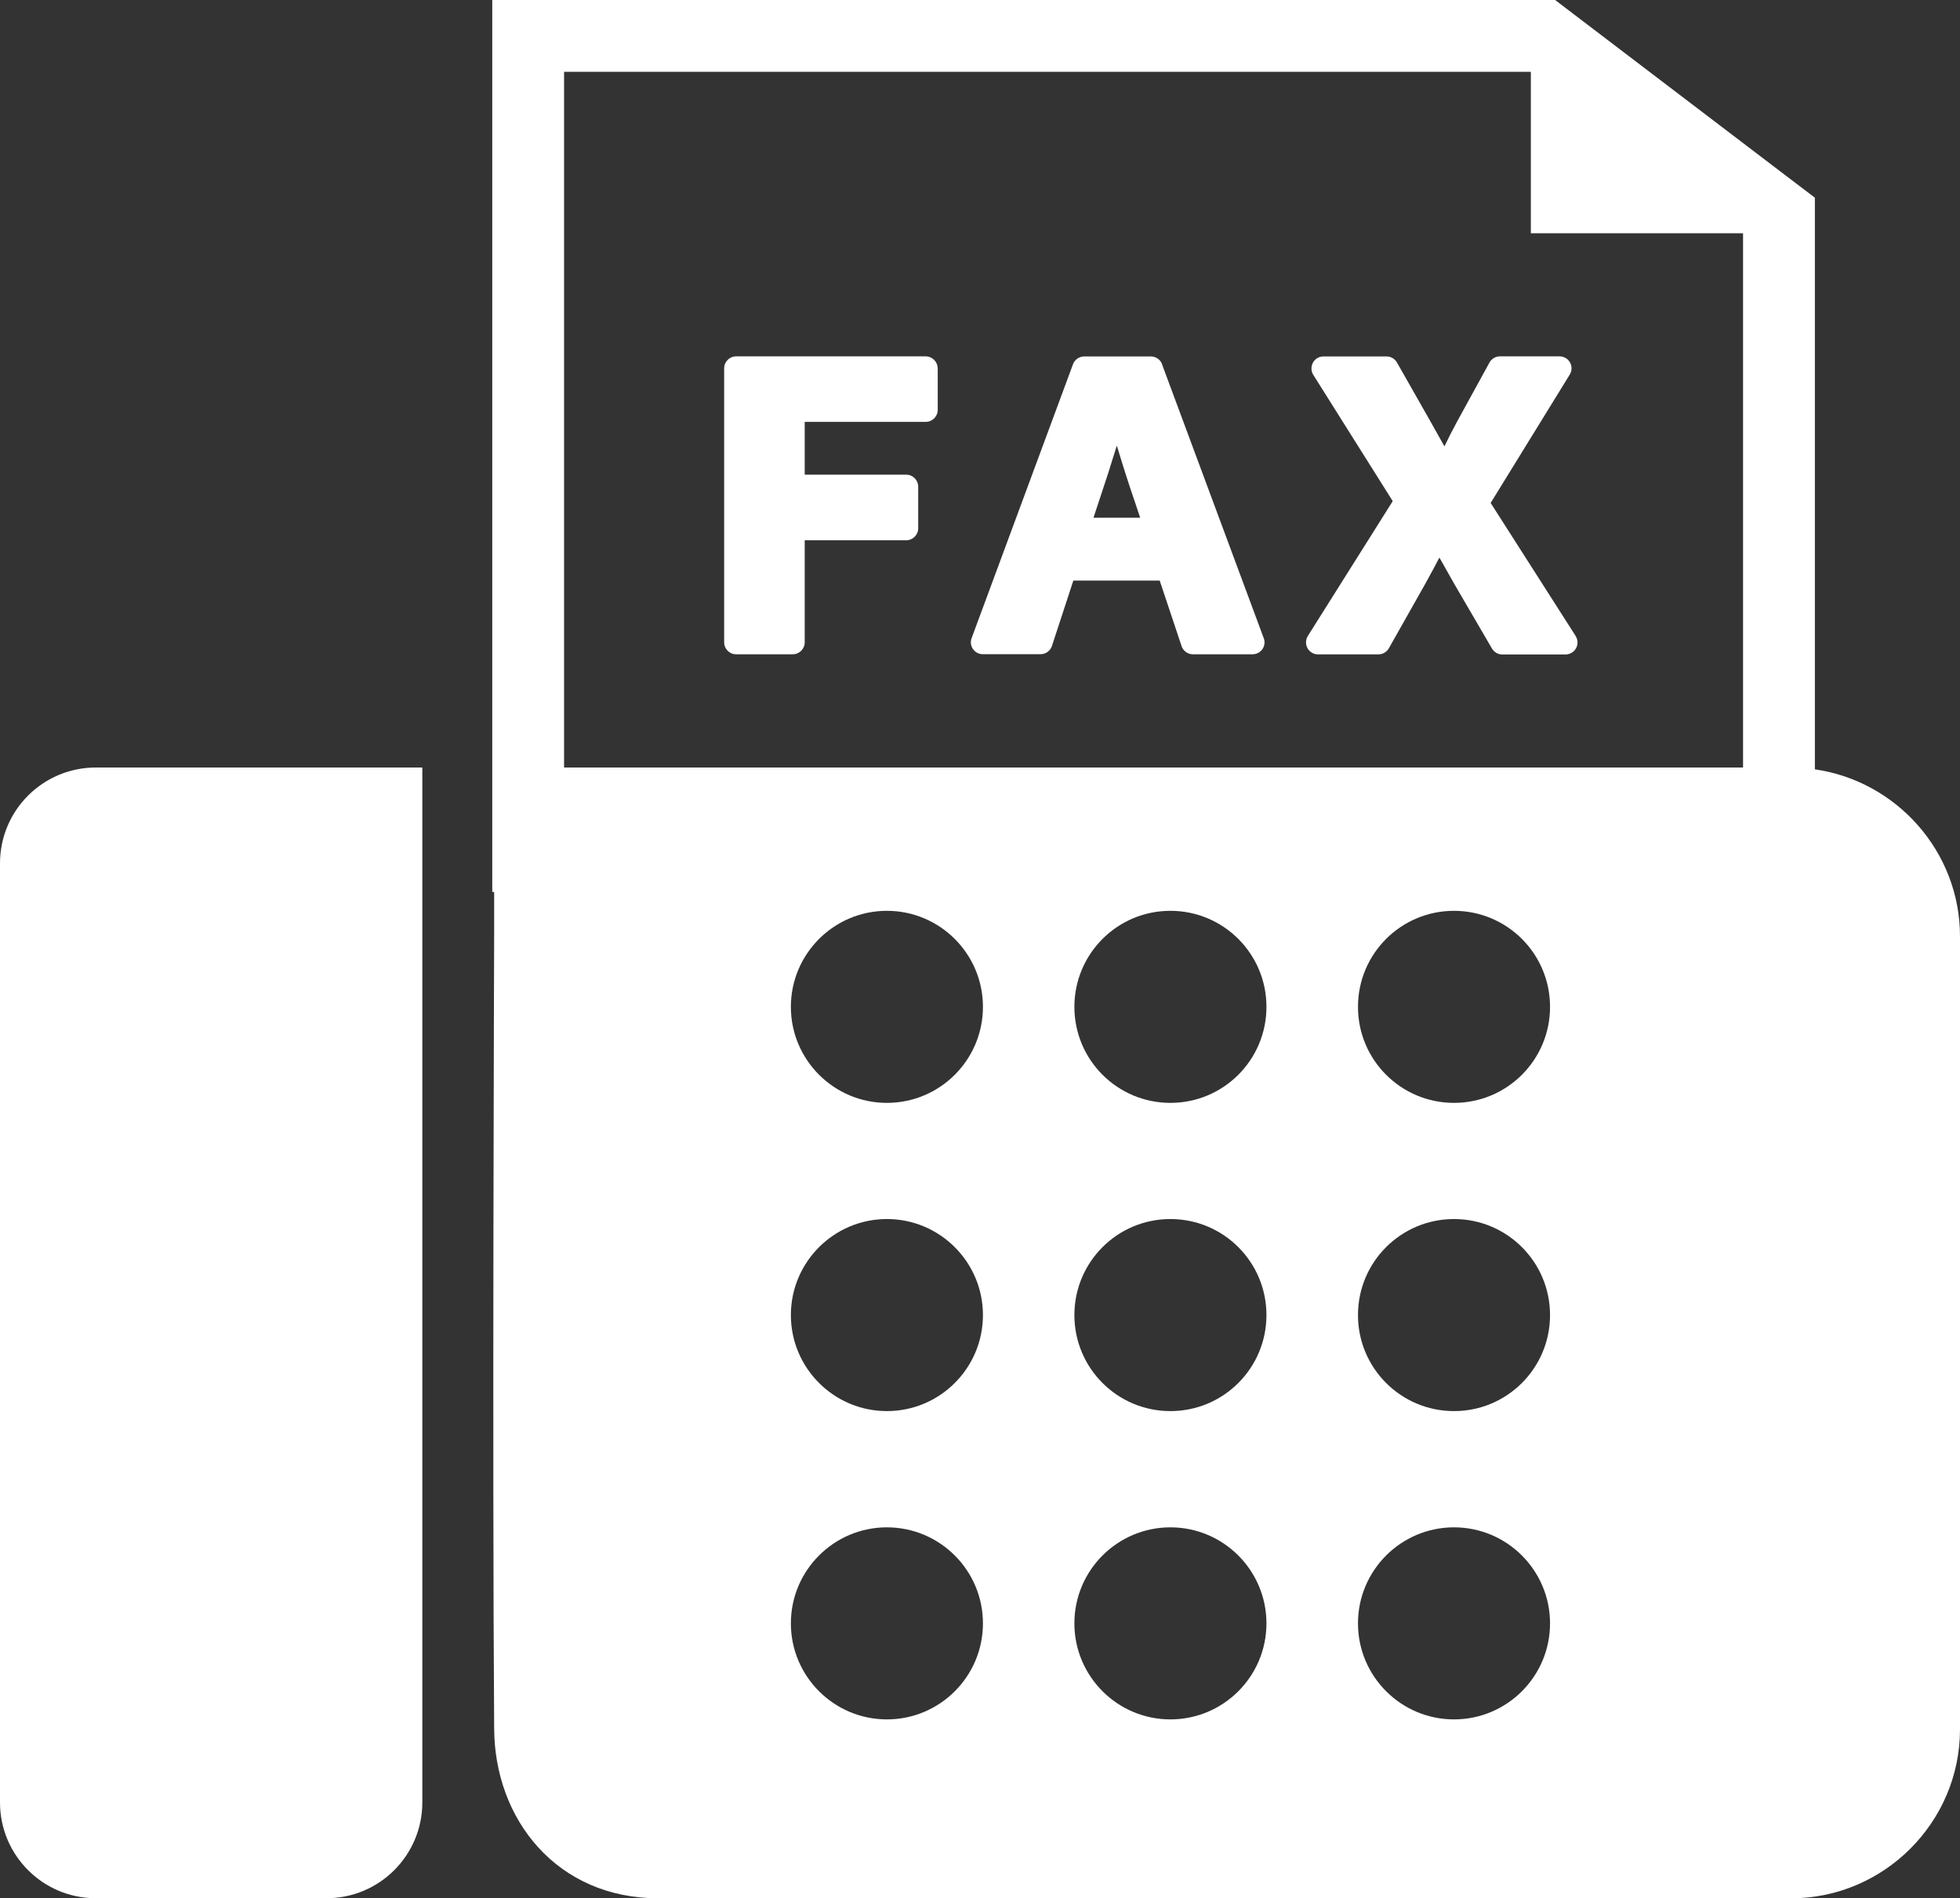
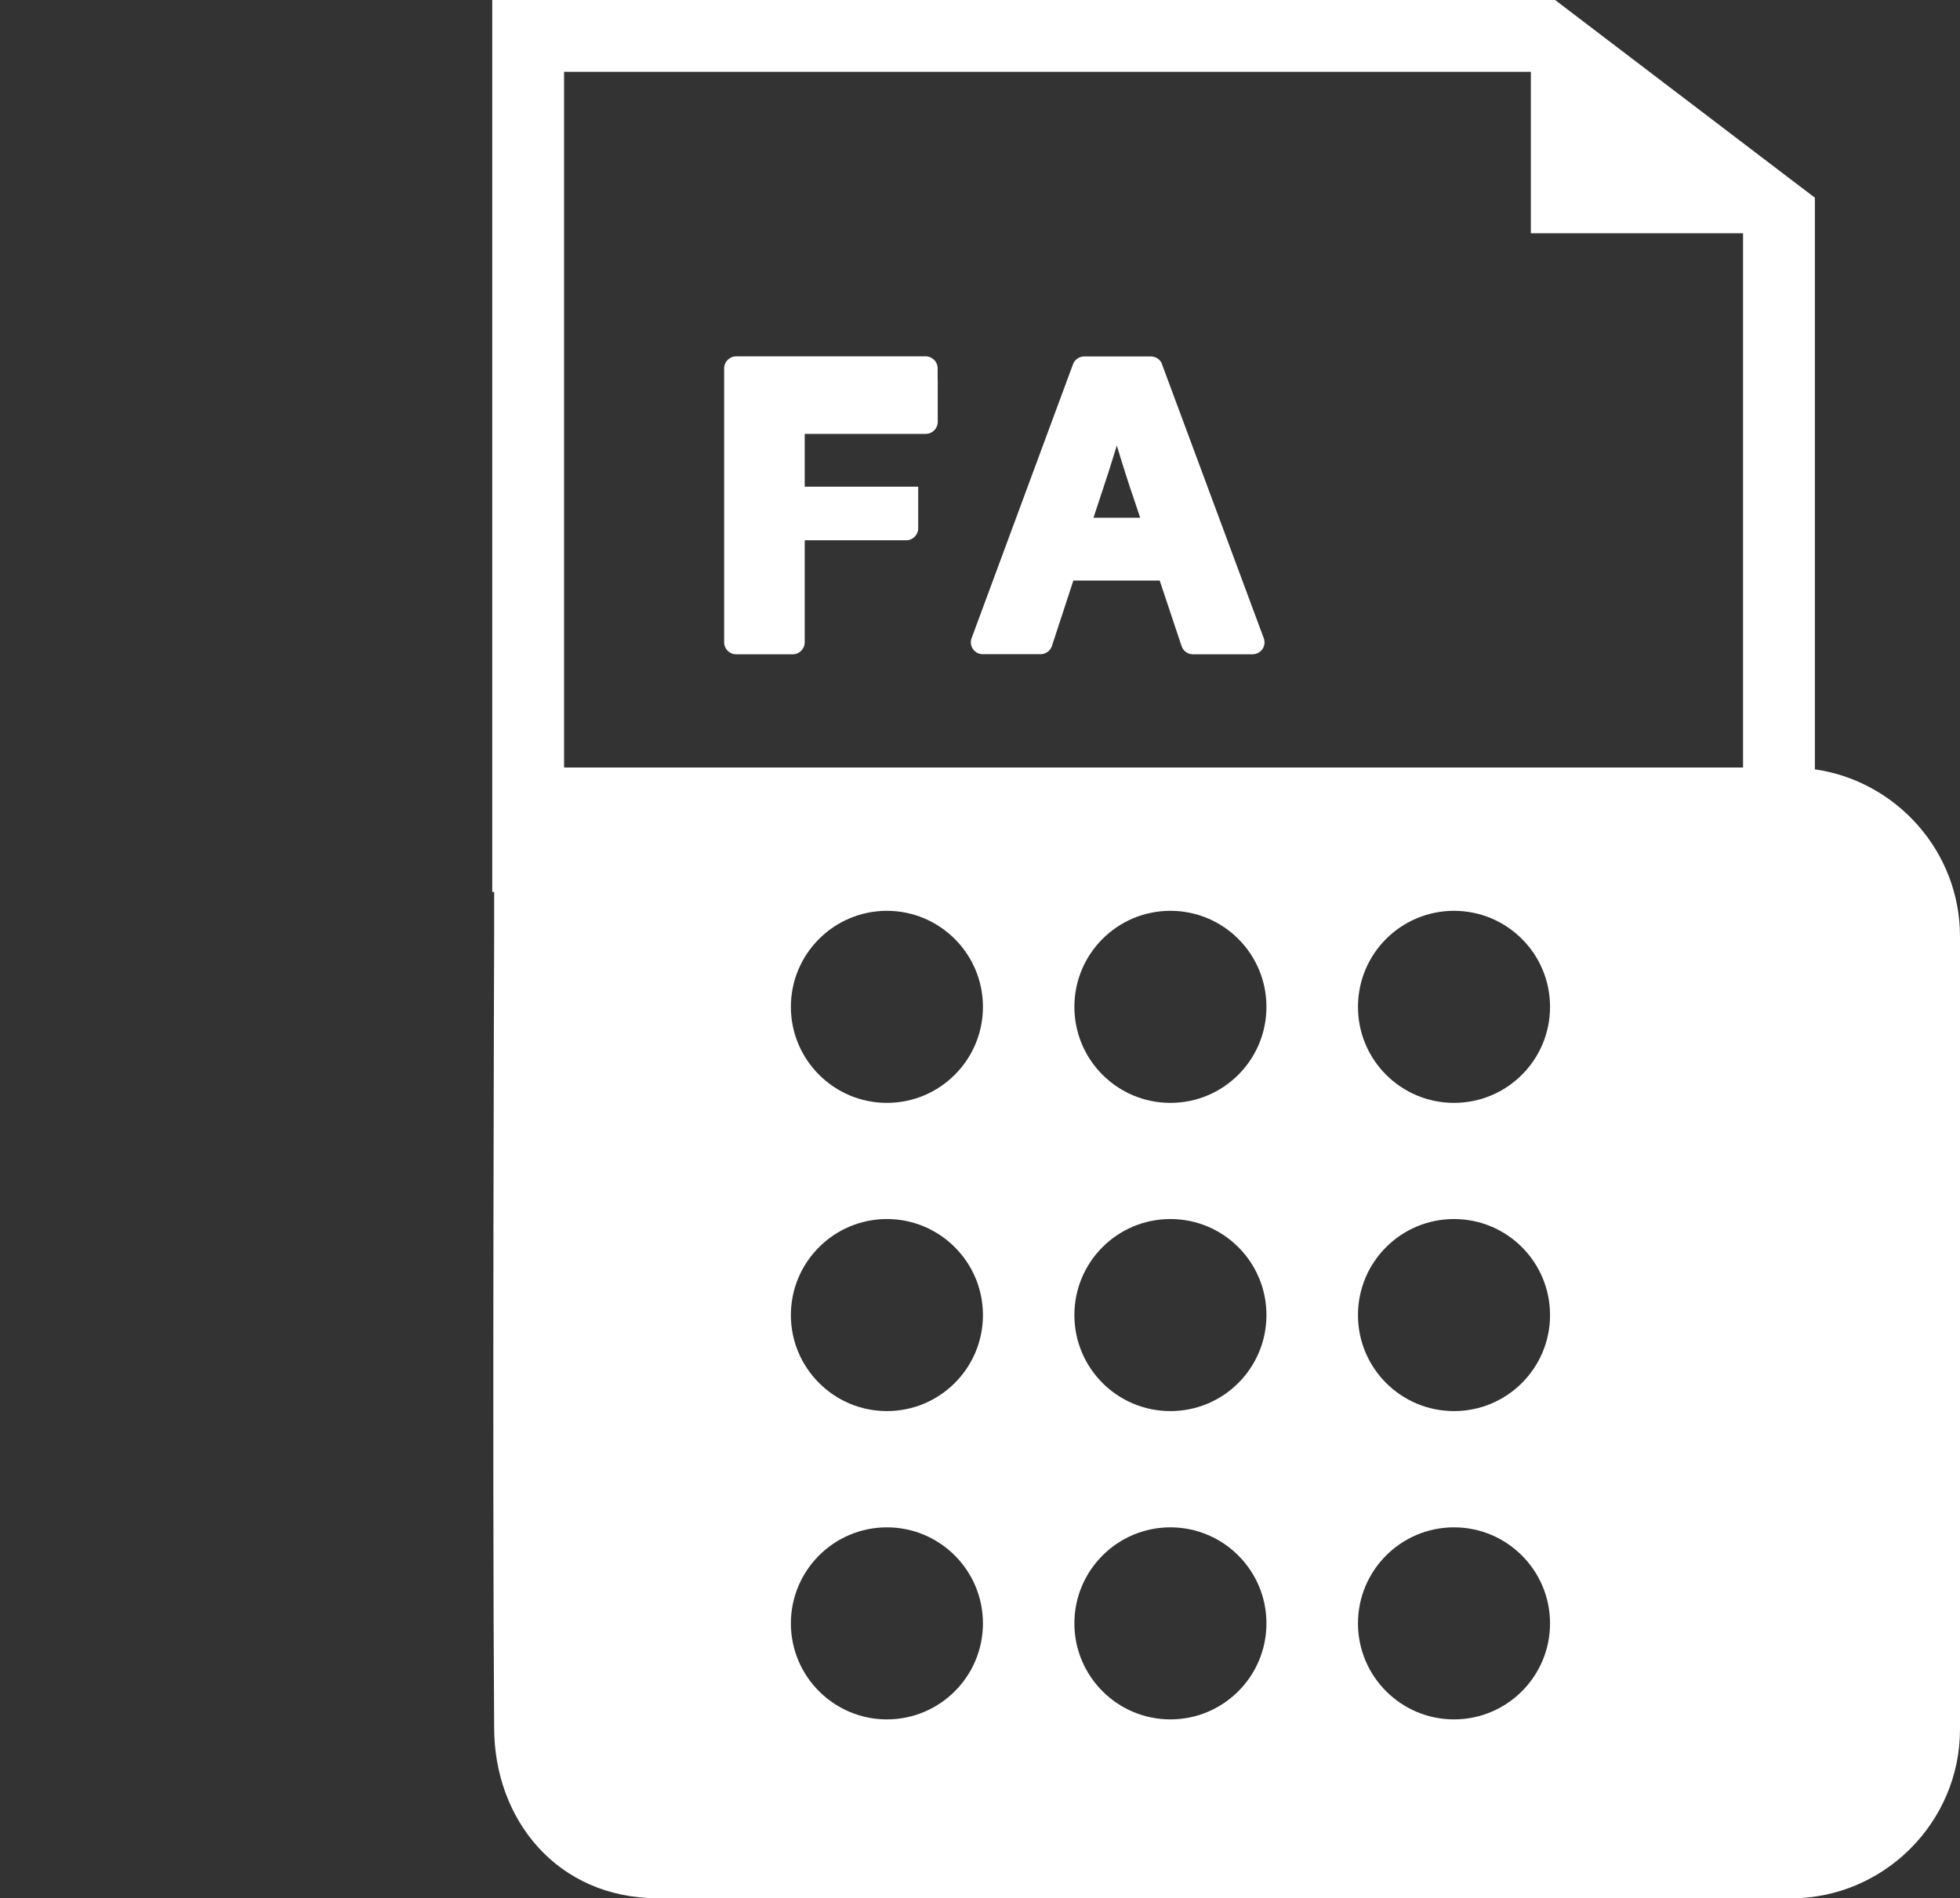
<svg xmlns="http://www.w3.org/2000/svg" version="1.1" id="レイヤー_1" x="0px" y="0px" width="226.76px" height="219.63px" viewBox="0 0 226.76 219.63" style="enable-background:new 0 0 226.76 219.63;" xml:space="preserve">
  <rect x="0" y="0" width="226.76" height="219.63" fill="#333333" stroke="none" />
  <style type="text/css">
	.st0{fill:#FFFFFF;}
</style>
-   <path class="st0" d="M11.08,88.8h37.78v119.74c0,6.12-4.97,11.08-11.08,11.08h-26.7C4.96,219.62,0,214.65,0,208.54V99.88  C0,93.76,4.97,88.8,11.08,88.8C11.08,88.8,11.08,88.8,11.08,88.8z" />
  <path class="st0" d="M209.97,89.02V22.87l-3.28-2.49L182.15,1.7L179.92,0H56.95v103.2h0.22v5.14c0,0-0.22,60.52,0,91.54  c0,10.61,7.26,19.75,19,19.75h131.04c10.75,0,19.55-8.8,19.55-19.55v-91.74c0-9.81-7.34-17.97-16.79-19.33V89.02z M201.66,88.8  H65.26V8.31h111.85v18.68h24.55C201.66,26.99,201.66,88.8,201.66,88.8z M113.72,116.49c0,6.14-4.98,11.11-11.11,11.11  s-11.11-4.98-11.11-11.11s4.98-11.11,11.11-11.11S113.72,110.36,113.72,116.49z M135.41,105.38c6.14,0,11.11,4.97,11.11,11.11  s-4.97,11.11-11.11,11.11s-11.11-4.97-11.11-11.11S129.27,105.38,135.41,105.38z M168.22,105.38c6.14,0,11.11,4.97,11.11,11.11  s-4.97,11.11-11.11,11.11s-11.11-4.97-11.11-11.11S162.08,105.38,168.22,105.38z M113.72,152.15c0,6.14-4.98,11.11-11.11,11.11  s-11.11-4.98-11.11-11.11s4.98-11.11,11.11-11.11S113.72,146.02,113.72,152.15z M135.41,141.04c6.14,0,11.11,4.97,11.11,11.11  s-4.97,11.11-11.11,11.11s-11.11-4.97-11.11-11.11S129.27,141.04,135.41,141.04z M168.22,141.04c6.14,0,11.11,4.97,11.11,11.11  s-4.97,11.11-11.11,11.11s-11.11-4.97-11.11-11.11S162.08,141.04,168.22,141.04z M113.72,187.82c0,6.14-4.98,11.11-11.11,11.11  s-11.11-4.98-11.11-11.11s4.98-11.11,11.11-11.11S113.72,181.69,113.72,187.82z M146.52,187.82c0,6.14-4.98,11.11-11.11,11.11  s-11.11-4.98-11.11-11.11s4.98-11.11,11.11-11.11S146.52,181.69,146.52,187.82z M179.33,187.82c0,6.14-4.98,11.11-11.11,11.11  s-11.11-4.98-11.11-11.11s4.98-11.11,11.11-11.11S179.33,181.69,179.33,187.82z" />
  <g>
-     <path class="st0" d="M108.48,42.62c0-0.77-0.62-1.39-1.39-1.39H85.17c-0.77,0-1.39,0.62-1.39,1.39v31.69   c0,0.77,0.62,1.39,1.39,1.39h6.54c0.77,0,1.39-0.62,1.39-1.39v-11.8h11.74c0.76,0,1.39-0.62,1.39-1.39v-4.81   c0-0.77-0.62-1.39-1.39-1.39H93.1v-6.11h14c0.76,0,1.39-0.62,1.39-1.39v-4.81h-0.01V42.62z" />
+     <path class="st0" d="M108.48,42.62c0-0.77-0.62-1.39-1.39-1.39H85.17c-0.77,0-1.39,0.62-1.39,1.39v31.69   c0,0.77,0.62,1.39,1.39,1.39h6.54c0.77,0,1.39-0.62,1.39-1.39v-11.8h11.74c0.76,0,1.39-0.62,1.39-1.39v-4.81   H93.1v-6.11h14c0.76,0,1.39-0.62,1.39-1.39v-4.81h-0.01V42.62z" />
    <path class="st0" d="M134.45,42.14c-0.2-0.54-0.72-0.9-1.3-0.9h-7.71c-0.58,0-1.1,0.36-1.3,0.9l-11.73,31.69   c-0.16,0.43-0.1,0.9,0.16,1.27c0.26,0.37,0.68,0.59,1.14,0.59h6.67c0.6,0,1.13-0.38,1.32-0.95l2.48-7.57h9.99l2.53,7.58   c0.19,0.57,0.72,0.95,1.31,0.95h6.9c0.45,0,0.88-0.22,1.14-0.59c0.26-0.37,0.32-0.85,0.16-1.27l-11.77-31.69h0.01L134.45,42.14z    M127.16,57.93c0.72-2.13,1.41-4.28,2.05-6.38c0.65,2.15,1.33,4.33,2.05,6.4l0.65,1.95h-5.4L127.16,57.93L127.16,57.93   L127.16,57.93z" />
-     <path class="st0" d="M182.28,73.56l-9.82-15.37l9.15-14.85c0.26-0.43,0.28-0.96,0.03-1.4c-0.24-0.44-0.71-0.71-1.21-0.71h-6.9   c-0.51,0-0.97,0.28-1.21,0.72l-3.79,6.91c-0.49,0.91-0.95,1.81-1.42,2.79l-0.04-0.08c-0.54-0.97-1.03-1.85-1.53-2.73l-3.92-6.9   c-0.25-0.43-0.71-0.7-1.2-0.7h-7.31c-0.5,0-0.97,0.27-1.21,0.72c-0.24,0.44-0.23,0.98,0.04,1.41l9.19,14.61l-9.82,15.6   c-0.27,0.43-0.28,0.97-0.04,1.41s0.71,0.72,1.21,0.72h6.99c0.5,0,0.96-0.27,1.21-0.7l4.19-7.42c0.59-1.06,1.13-2.06,1.66-3.08   c0.13,0.23,0.26,0.45,0.38,0.67c0.47,0.83,0.92,1.62,1.36,2.41l4.34,7.44c0.25,0.43,0.7,0.69,1.2,0.69h7.31   c0.51,0,0.97-0.28,1.22-0.72c0.24-0.44,0.23-0.98-0.05-1.41v-0.03L182.28,73.56z" />
  </g>
</svg>